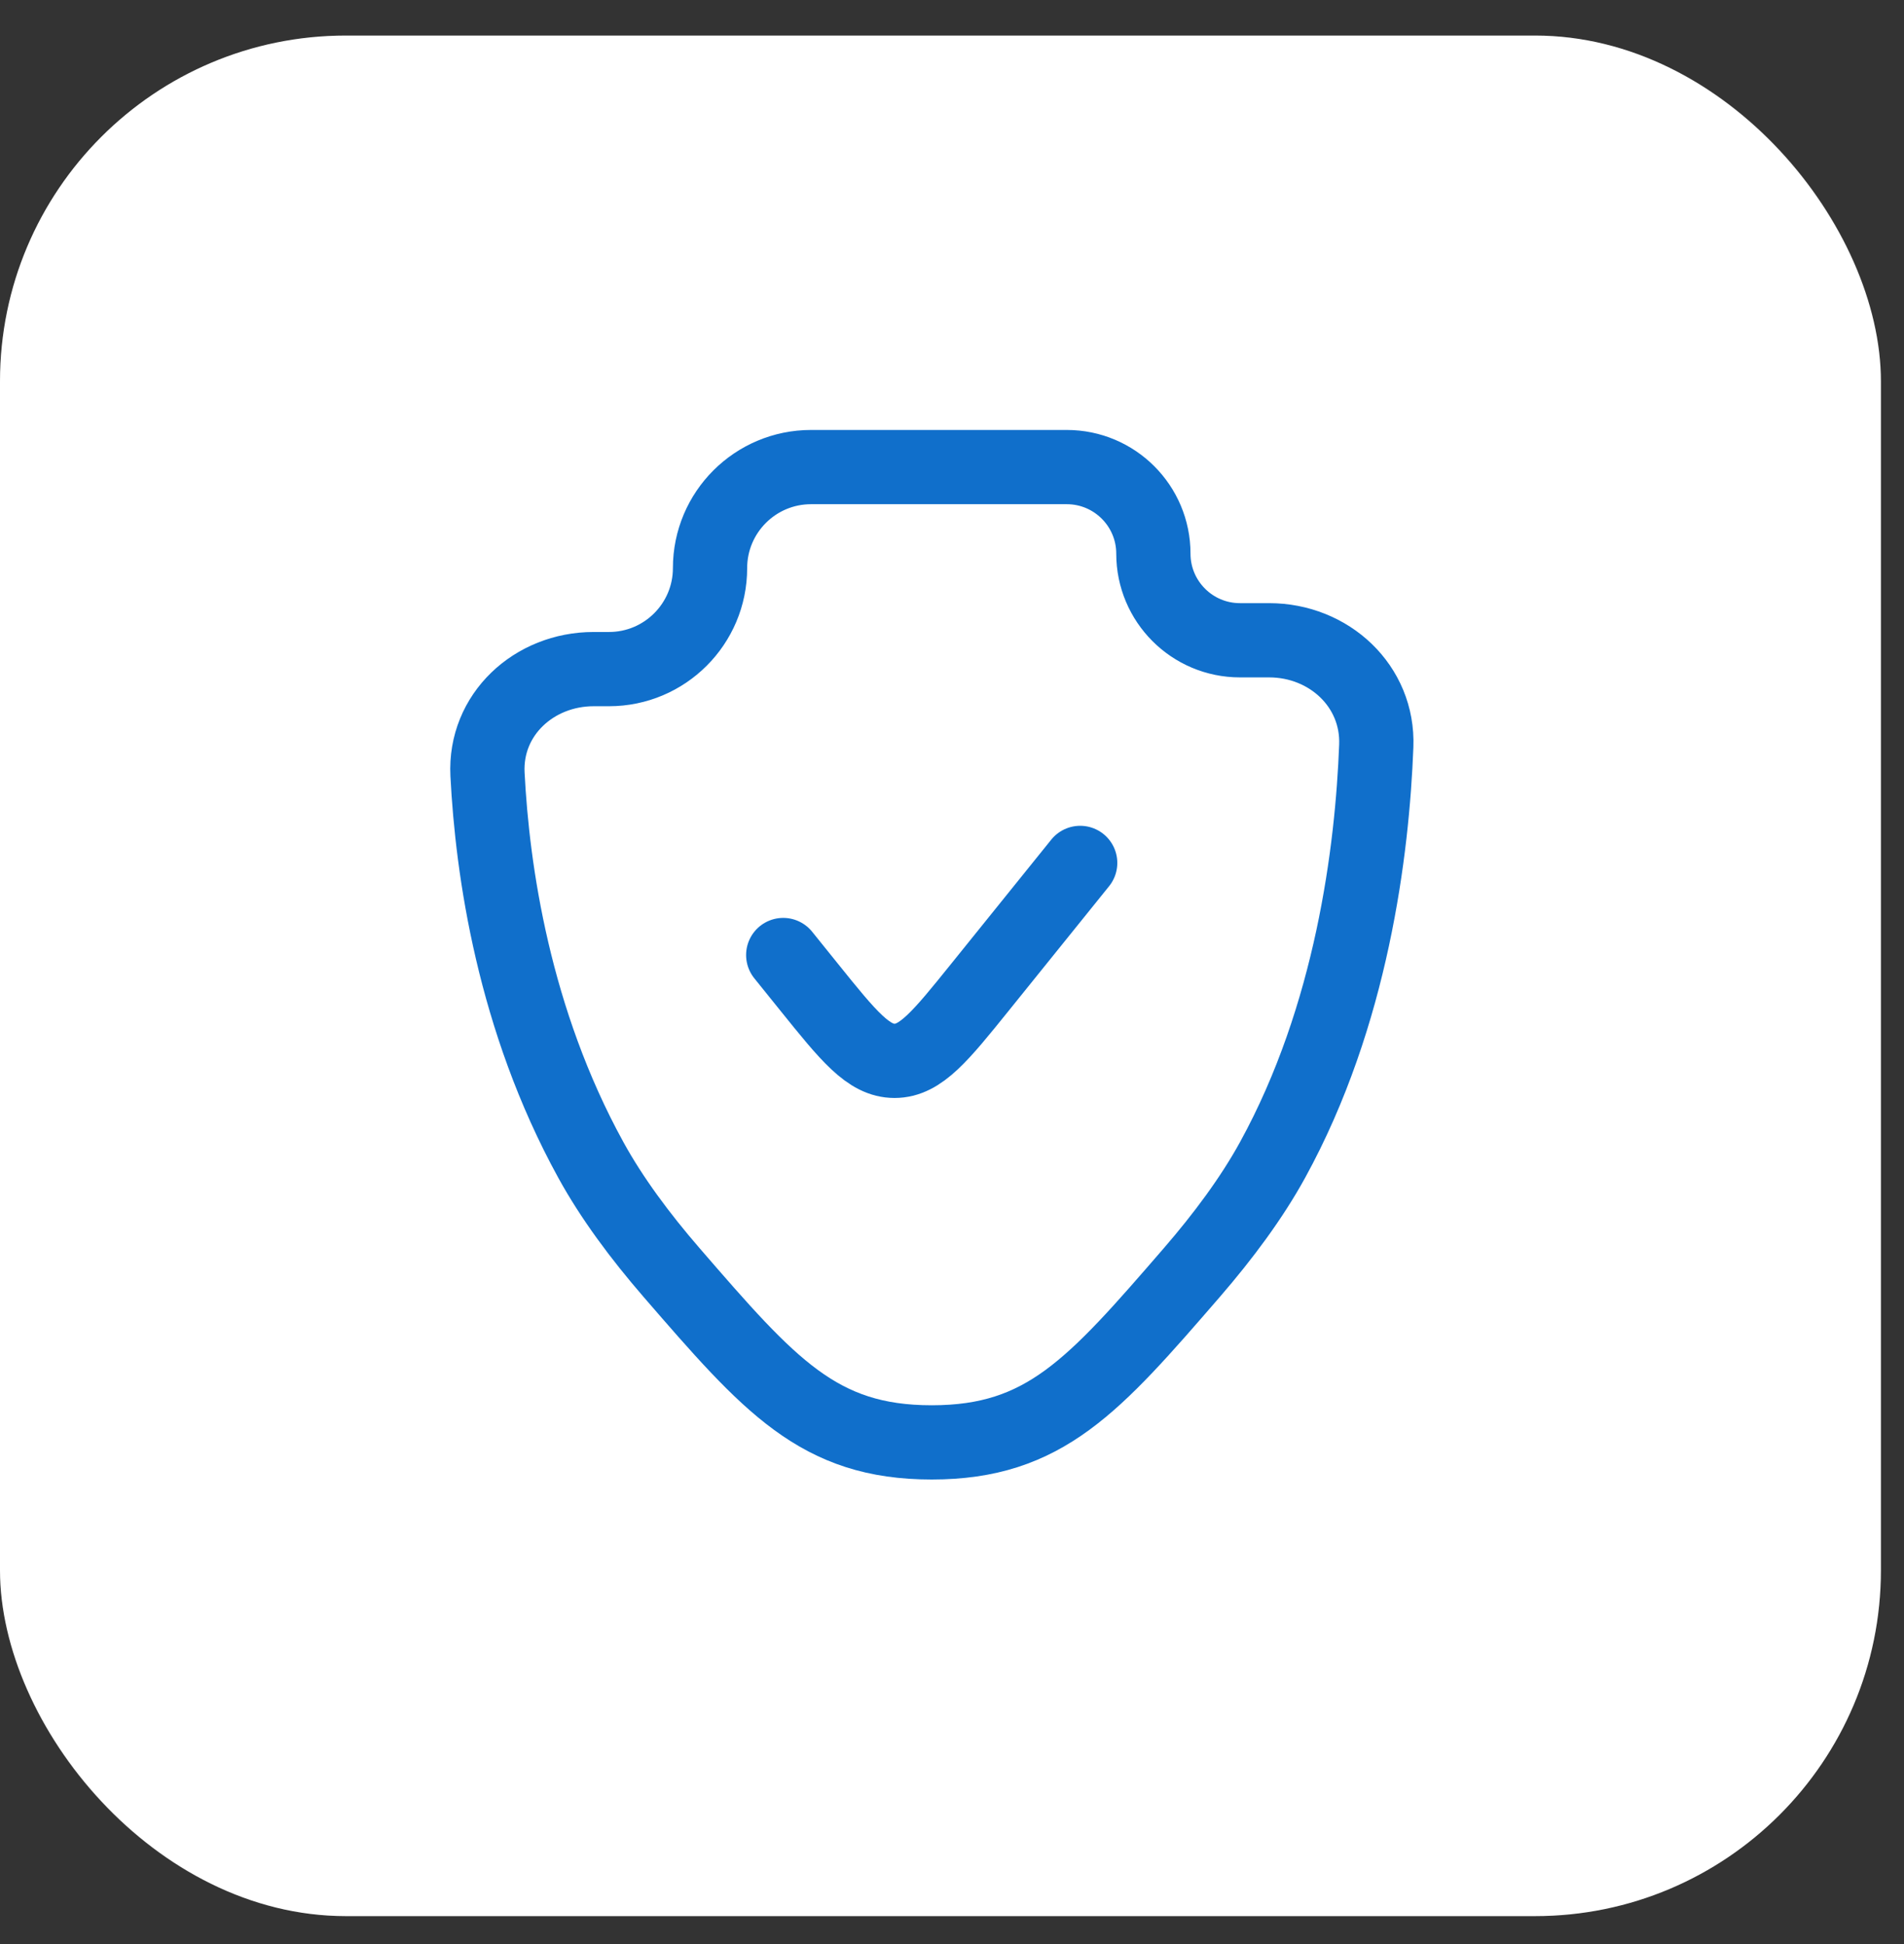
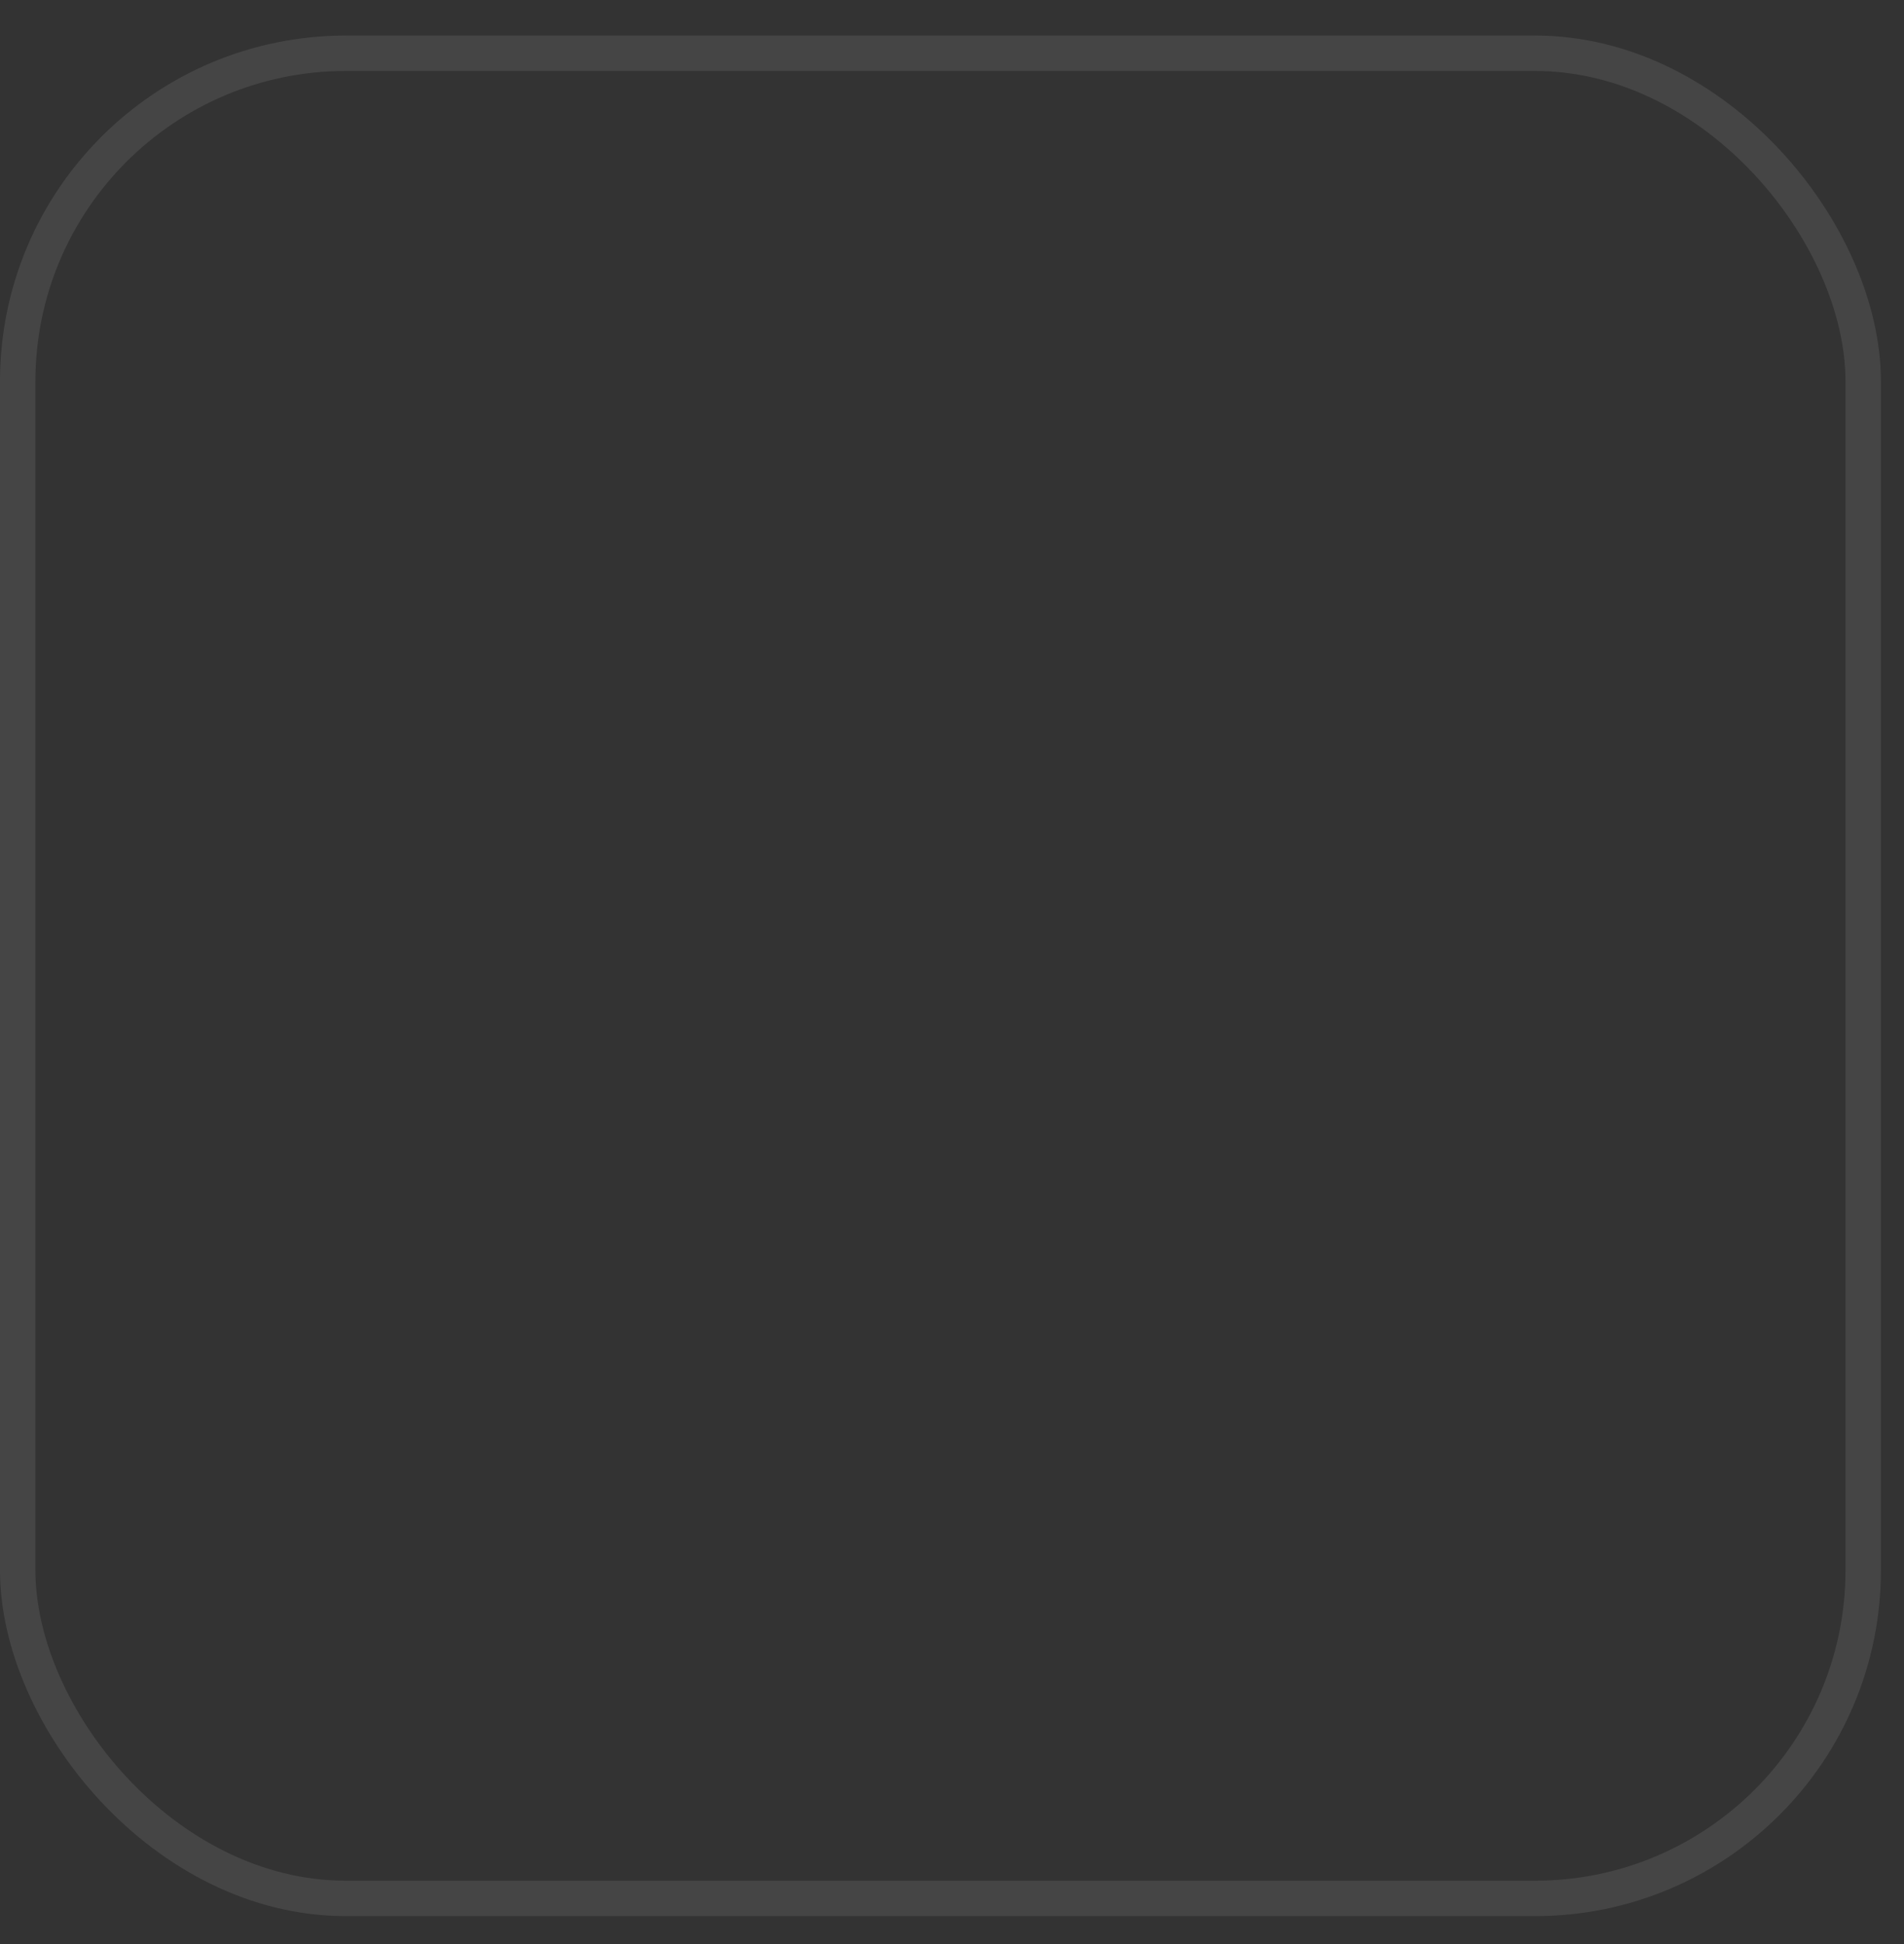
<svg xmlns="http://www.w3.org/2000/svg" width="47" height="48" viewBox="0 0 47 48" fill="none">
  <rect x="0" y="0" width="47" height="48" fill="#333333" stroke="none" />
-   <rect y="0.878" width="46.43" height="46.43" rx="8.538" fill="white" />
  <rect x="0.437" y="1.315" width="45.556" height="45.556" rx="8.101" stroke="white" stroke-opacity="0.09" stroke-width="0.874" />
-   <path d="M26.664 21.305L24.194 24.37C23.215 25.585 22.726 26.192 22.082 26.192C21.439 26.192 20.949 25.585 19.971 24.37L19.334 23.579M31.415 28.635C33.372 25.069 33.874 21 33.973 18.418C34.03 16.94 32.808 15.808 31.328 15.808H30.608C29.428 15.808 28.471 14.85 28.471 13.67C28.471 12.489 27.513 11.532 26.333 11.532H20.021C18.644 11.532 17.527 12.649 17.527 14.026C17.527 15.403 16.41 16.52 15.033 16.52H14.655C13.18 16.52 11.96 17.643 12.034 19.117C12.155 21.5 12.684 25.176 14.583 28.635C15.099 29.576 15.8 30.52 16.579 31.42C18.998 34.215 20.207 35.612 22.999 35.612C25.791 35.612 27 34.215 29.419 31.42C30.197 30.52 30.899 29.576 31.415 28.635Z" stroke="#106FCB" stroke-width="1.833" stroke-linecap="round" />
</svg>